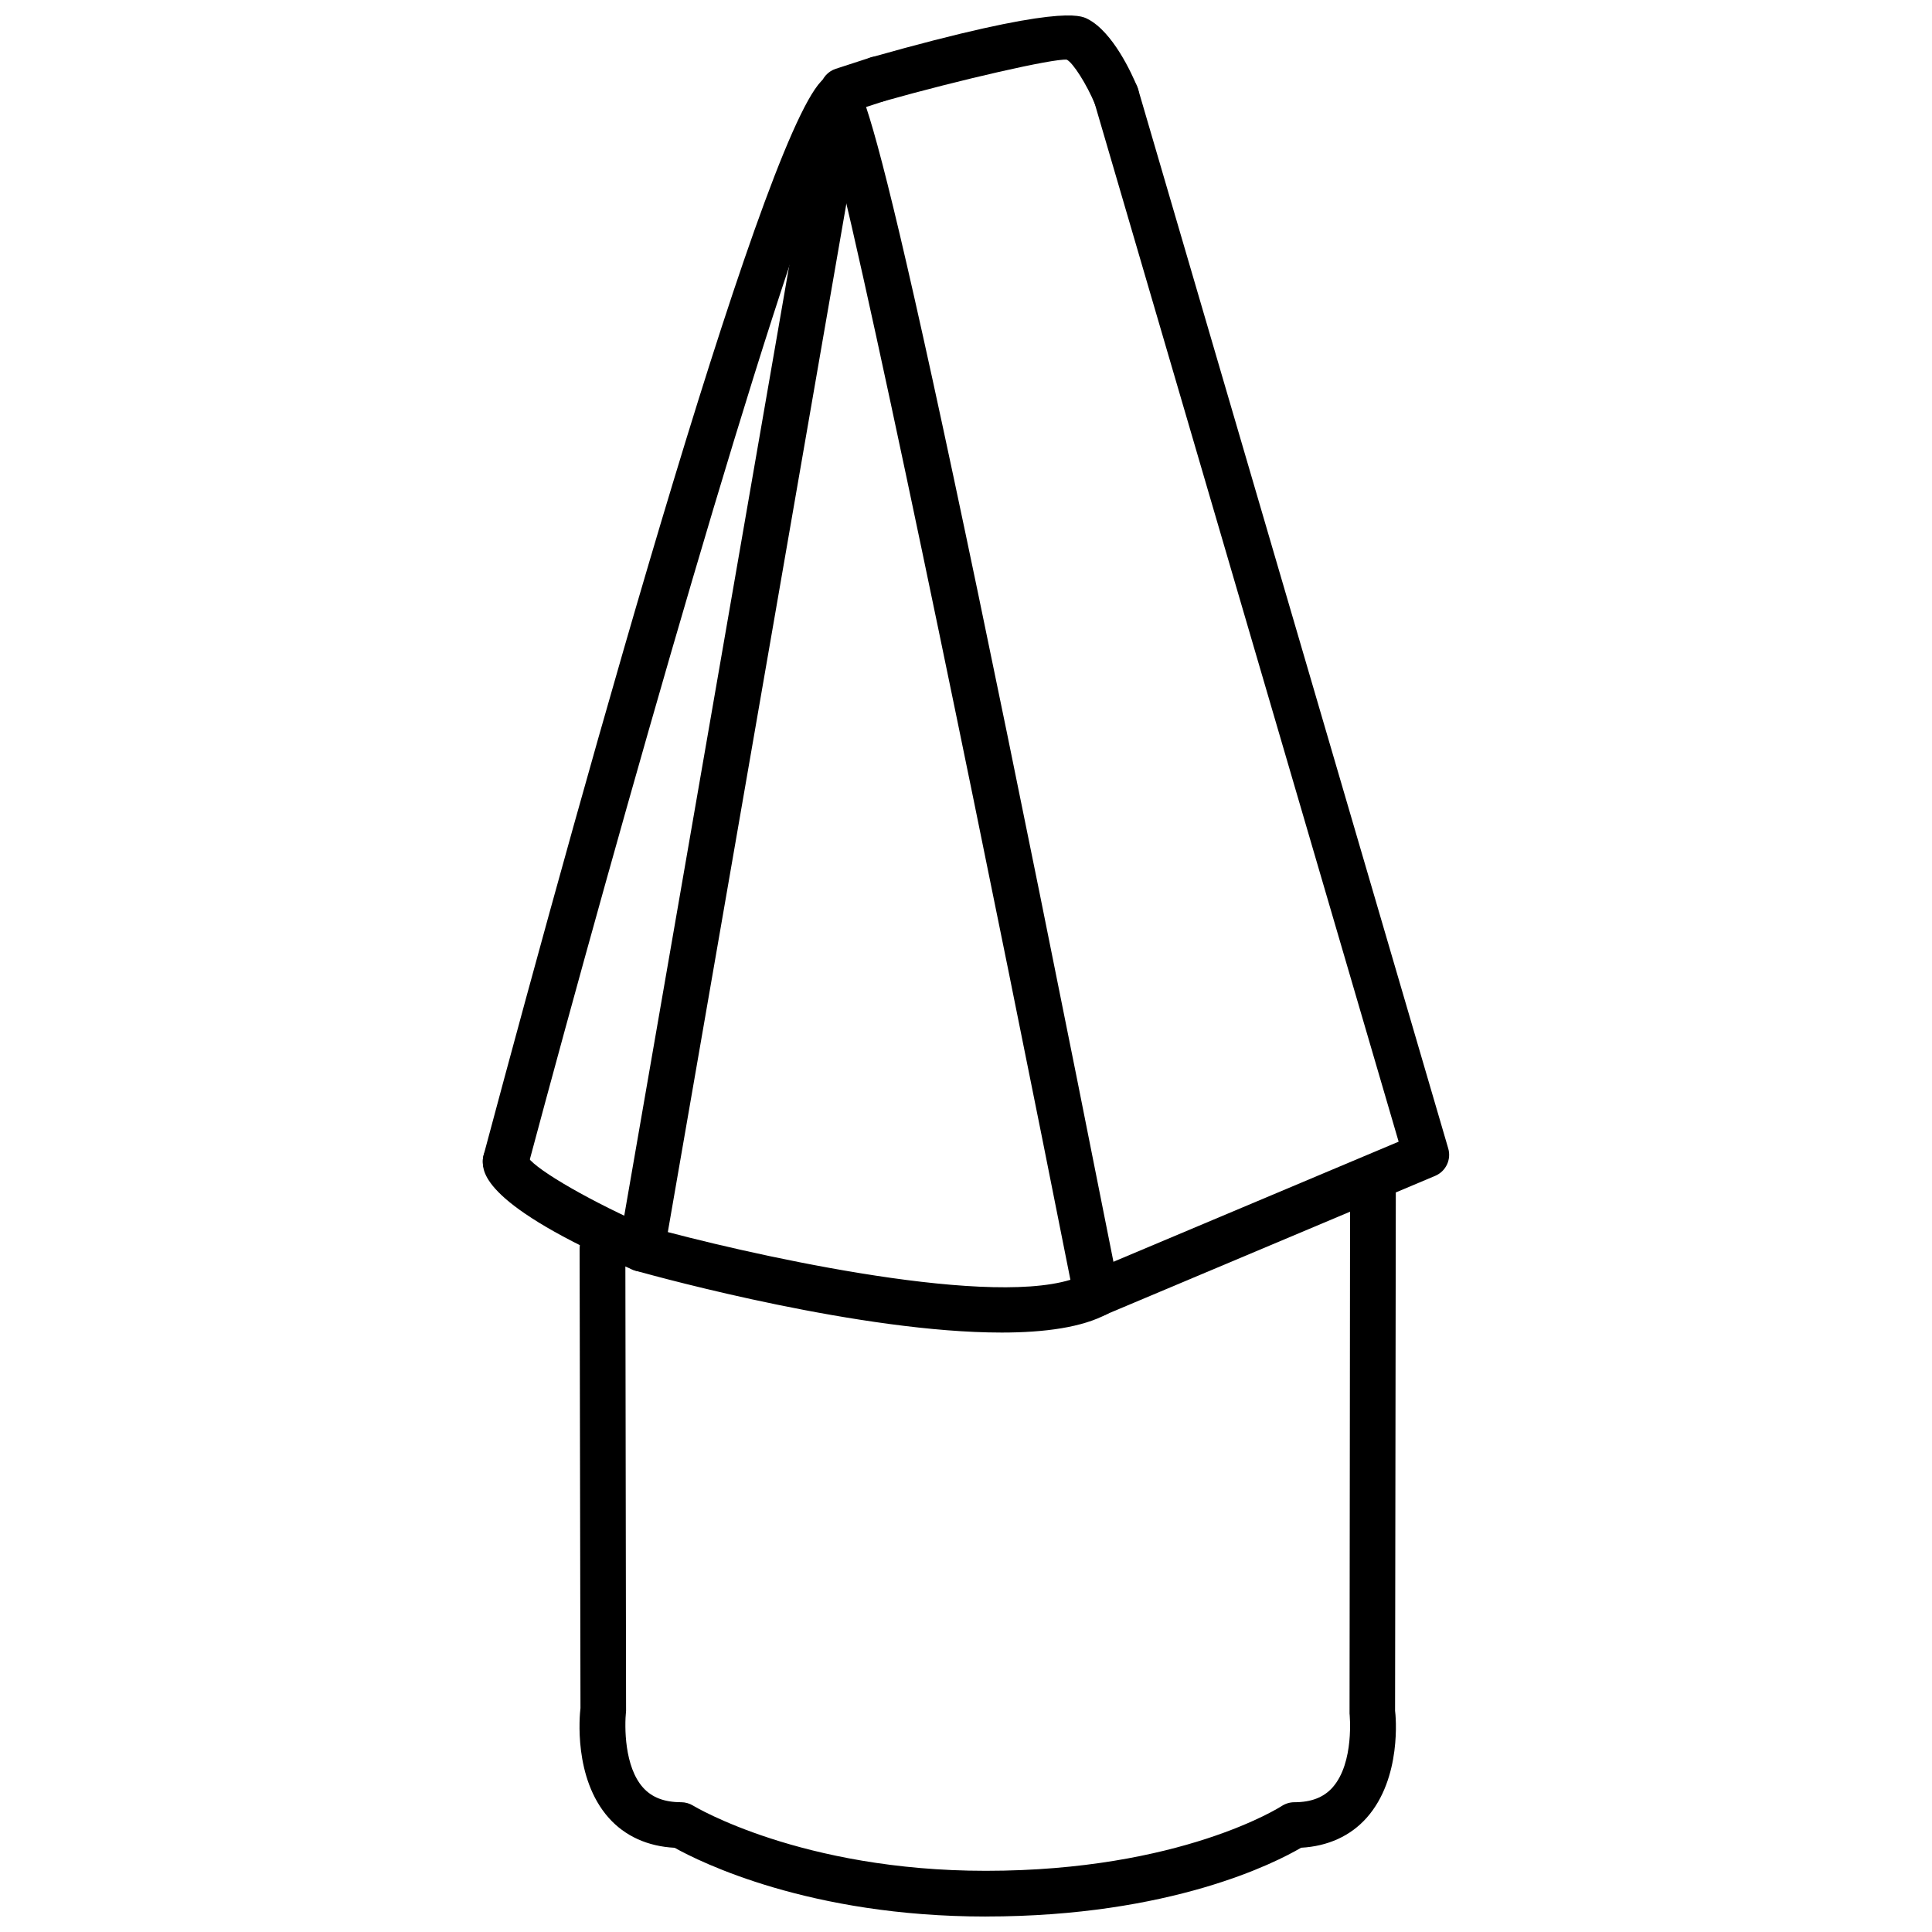
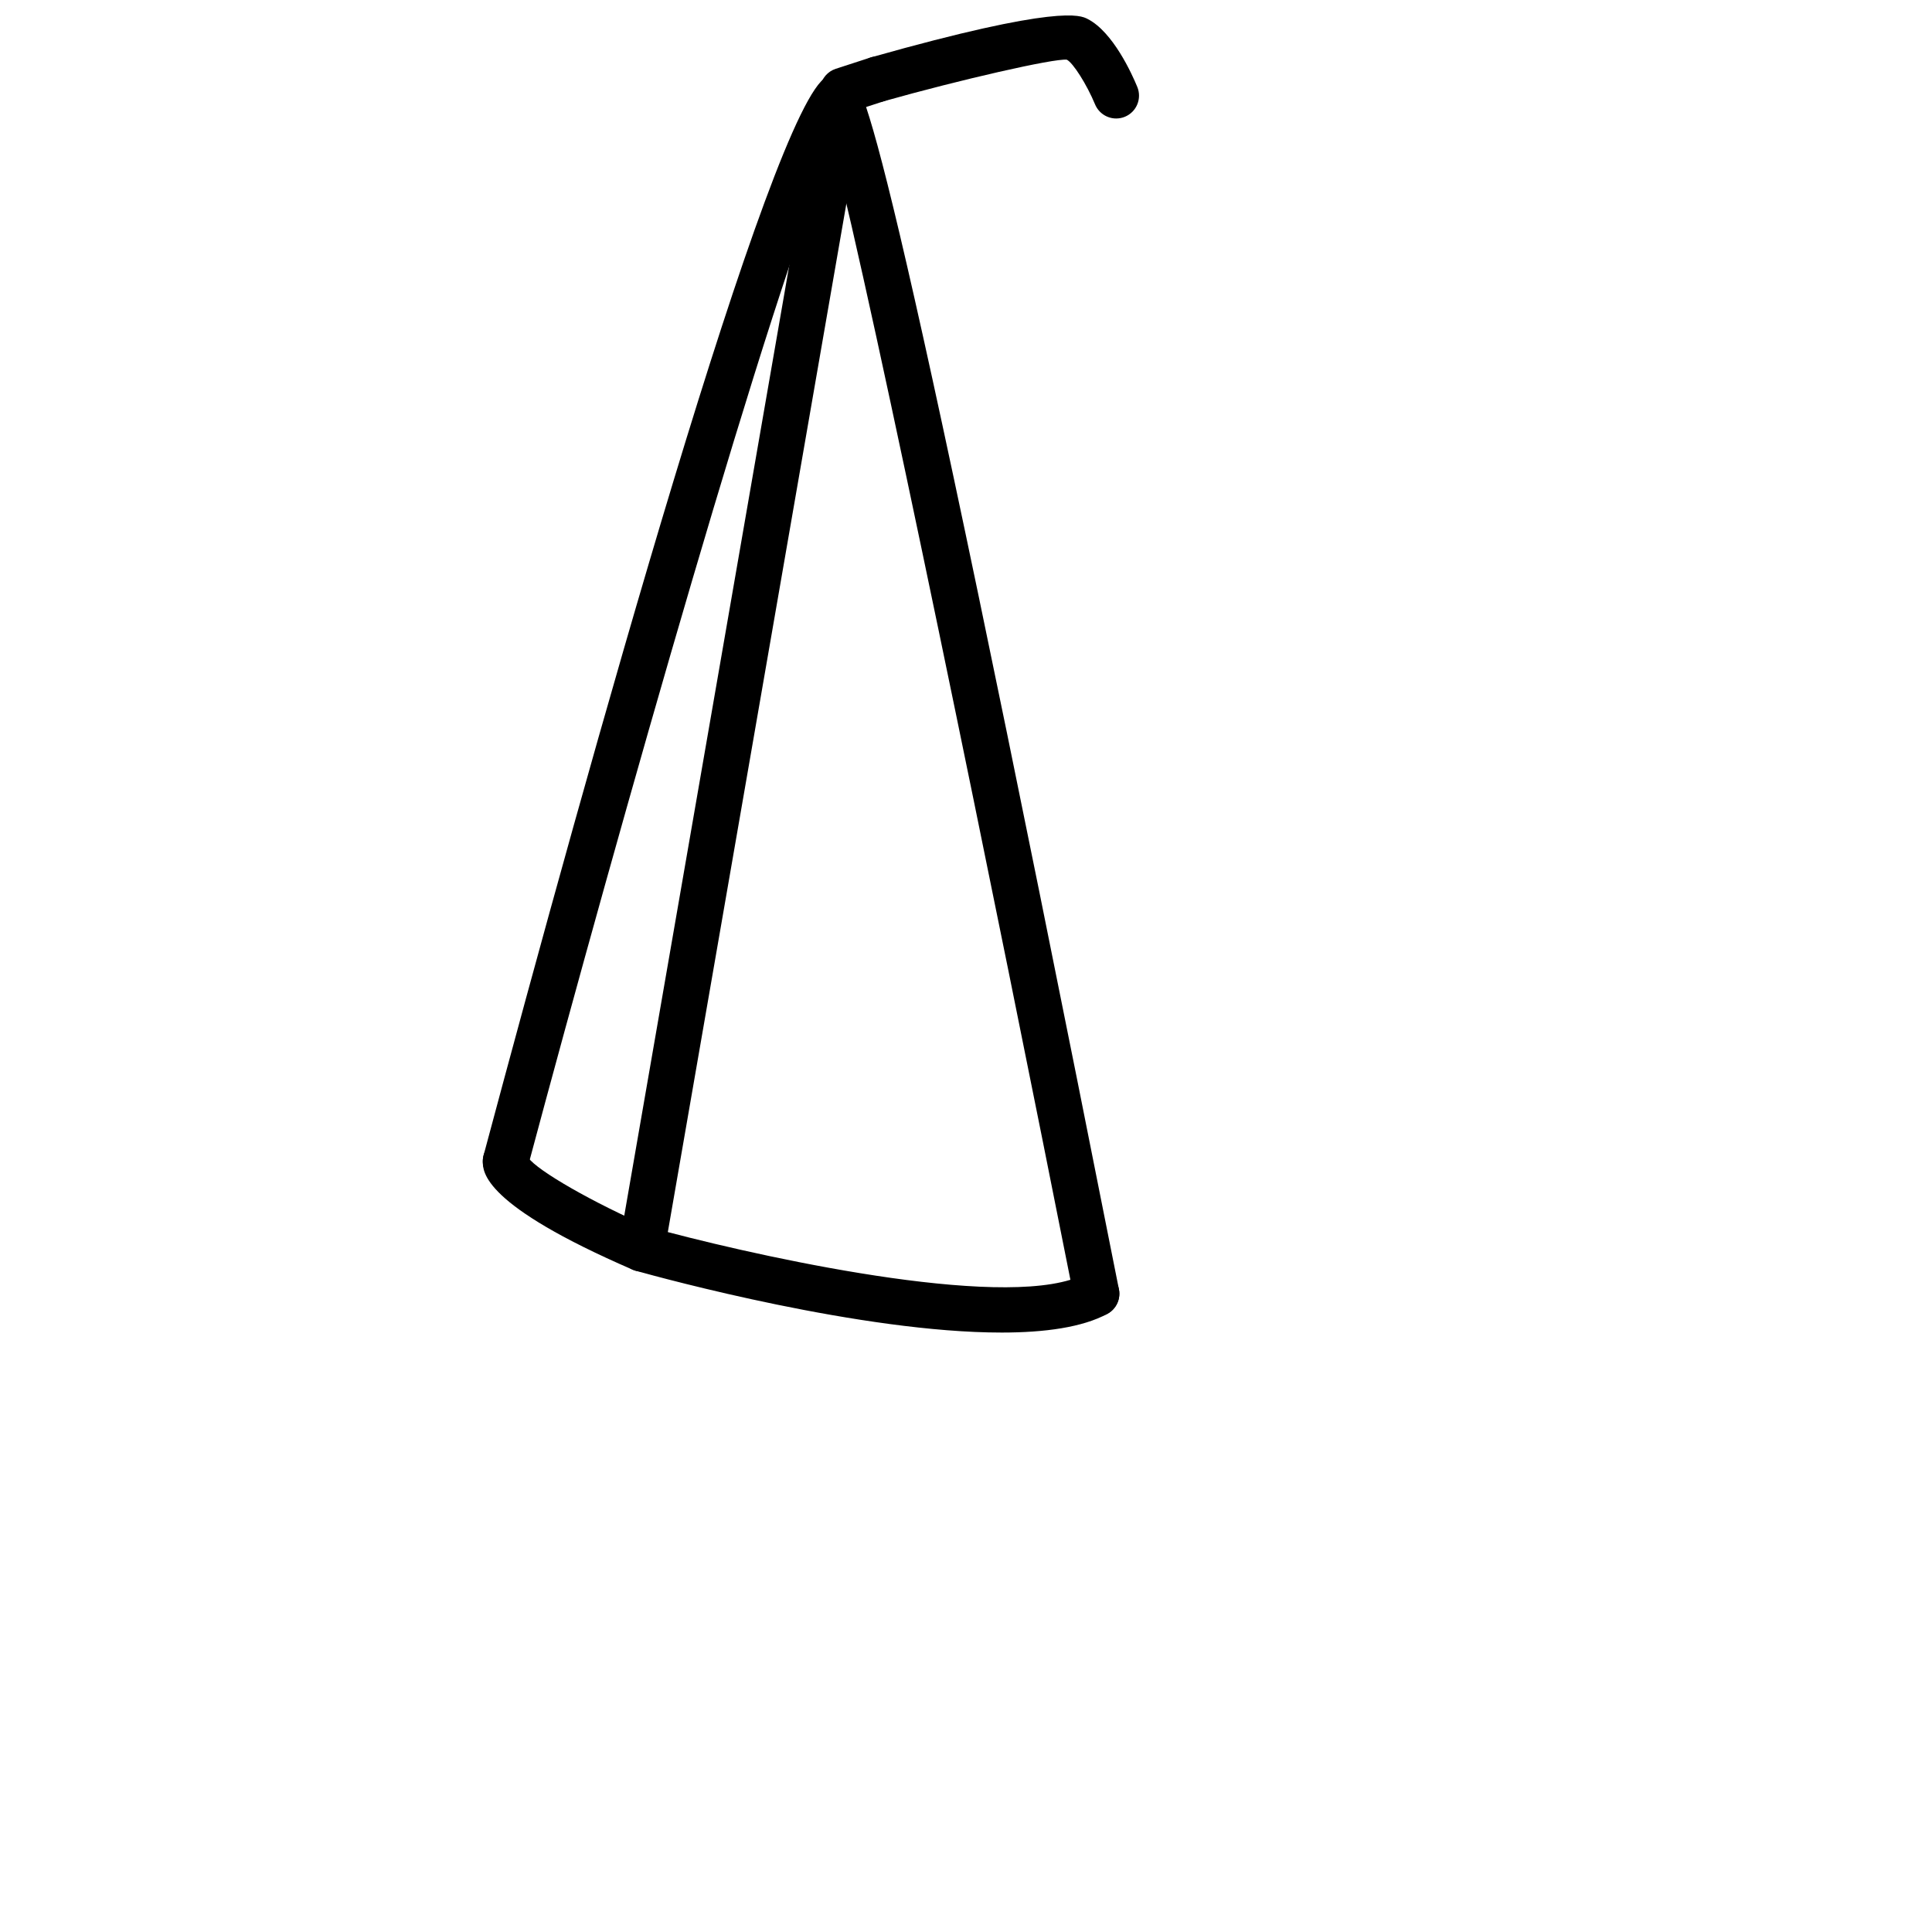
<svg xmlns="http://www.w3.org/2000/svg" width="800px" height="800px" version="1.1" viewBox="144 144 512 512">
  <defs>
    <clipPath id="b">
      <path d="m370 148.09h76v27.906h-76z" />
    </clipPath>
    <clipPath id="a">
-       <path d="m297 454h217v197.9h-217z" />
+       <path d="m297 454v197.9h-217z" />
    </clipPath>
  </defs>
-   <path d="m434.58 492.9c-2.367 0-4.602-1.395-5.582-3.703-1.301-3.082 0.156-6.637 3.234-7.934l82.422-34.707-80.66-275.51c-0.945-3.215 0.902-6.578 4.106-7.523 3.231-0.957 6.578 0.91 7.512 4.109l82.18 280.7c0.875 2.957-0.613 6.09-3.457 7.285l-87.406 36.809c-0.754 0.324-1.559 0.477-2.348 0.477z" />
  <g clip-path="url(#b)">
    <path d="m439.8 175.4c-2.379 0-4.625-1.406-5.598-3.742-2.176-5.238-5.805-10.992-7.488-11.844-3.488-0.352-28.277 5.316-48.453 11.004-3.184 0.918-6.566-0.957-7.473-4.18-0.91-3.219 0.961-6.57 4.18-7.473 49.645-14.031 55.363-11.113 57.242-10.148 6.762 3.43 11.801 14.66 13.184 18.016 1.273 3.094-0.191 6.629-3.281 7.91-0.754 0.312-1.543 0.457-2.312 0.457z" />
  </g>
  <path d="m434.57 492.9c-2.832 0-5.356-1.996-5.93-4.875-21.188-106.84-53.141-263.11-63.953-304.91-16.051 36.98-56.469 179.16-80.828 270.19-0.863 3.231-4.156 5.152-7.422 4.281-3.231-0.863-5.144-4.18-4.281-7.422 27.73-103.61 76.414-278.5 90.898-285.77 1.559-0.762 4.191-0.934 5.801-0.297 3.812 1.527 8.555 3.426 71.672 321.57 0.648 3.289-1.48 6.473-4.758 7.125-0.402 0.086-0.812 0.121-1.199 0.121z" />
  <path d="m409.41 497.14c-36.863 0.012-89.445-14.281-96.973-16.391-2.996-0.84-4.871-3.809-4.344-6.867l53.293-306.92c0.383-2.211 1.965-4.035 4.098-4.727l9.25-3.008c3.16-1.023 6.594 0.707 7.633 3.891 1.039 3.184-0.711 6.602-3.894 7.633l-5.777 1.875-51.715 297.89c28.863 7.586 92.098 21.137 110.7 11.008 2.922-1.582 6.613-0.508 8.227 2.422 1.594 2.949 0.508 6.625-2.422 8.227-6.602 3.586-16.582 4.969-28.07 4.969z" />
  <g clip-path="url(#a)">
    <path d="m405.23 651.9c-46.734 0-75.676-14.445-82.449-18.219-7.152-0.367-13.164-3.098-17.469-7.941-9.375-10.555-7.703-27.211-7.481-29.074l-0.23-121.74c-0.004-3.352 2.707-6.066 6.047-6.07h0.012c3.344 0 6.051 2.707 6.062 6.047l0.191 122.46c-0.449 4.301-0.43 14.848 4.484 20.348 2.344 2.621 5.648 3.894 10.09 3.894 1.117 0 2.231 0.316 3.184 0.898 0.289 0.18 28.652 17.281 77.562 17.281 51.723 0 78.176-16.992 78.434-17.168 0.992-0.648 2.168-1.004 3.352-1.004 4.457 0 7.773-1.281 10.117-3.914 5.856-6.606 4.519-19.477 4.508-19.609l0.141-137.8c0-3.34 2.719-6.051 6.055-6.051h0.016c3.336 0.004 6.047 2.719 6.047 6.062l-0.195 137.08c0.176 1.137 1.844 17.793-7.523 28.348-4.289 4.828-10.273 7.547-17.383 7.941-6.719 3.945-34.492 18.223-83.57 18.223z" />
  </g>
  <path d="m314.07 480.98c-0.805 0-1.621-0.152-2.41-0.5-39.715-17.195-39.715-25.891-39.715-28.746 0-3.352 2.711-6.055 6.055-6.055 3.023 0 5.531 2.207 5.984 5.113 2.438 3.477 17.316 12 32.484 18.57 3.074 1.336 4.481 4.902 3.152 7.965-0.988 2.285-3.215 3.652-5.551 3.652z" />
</svg>